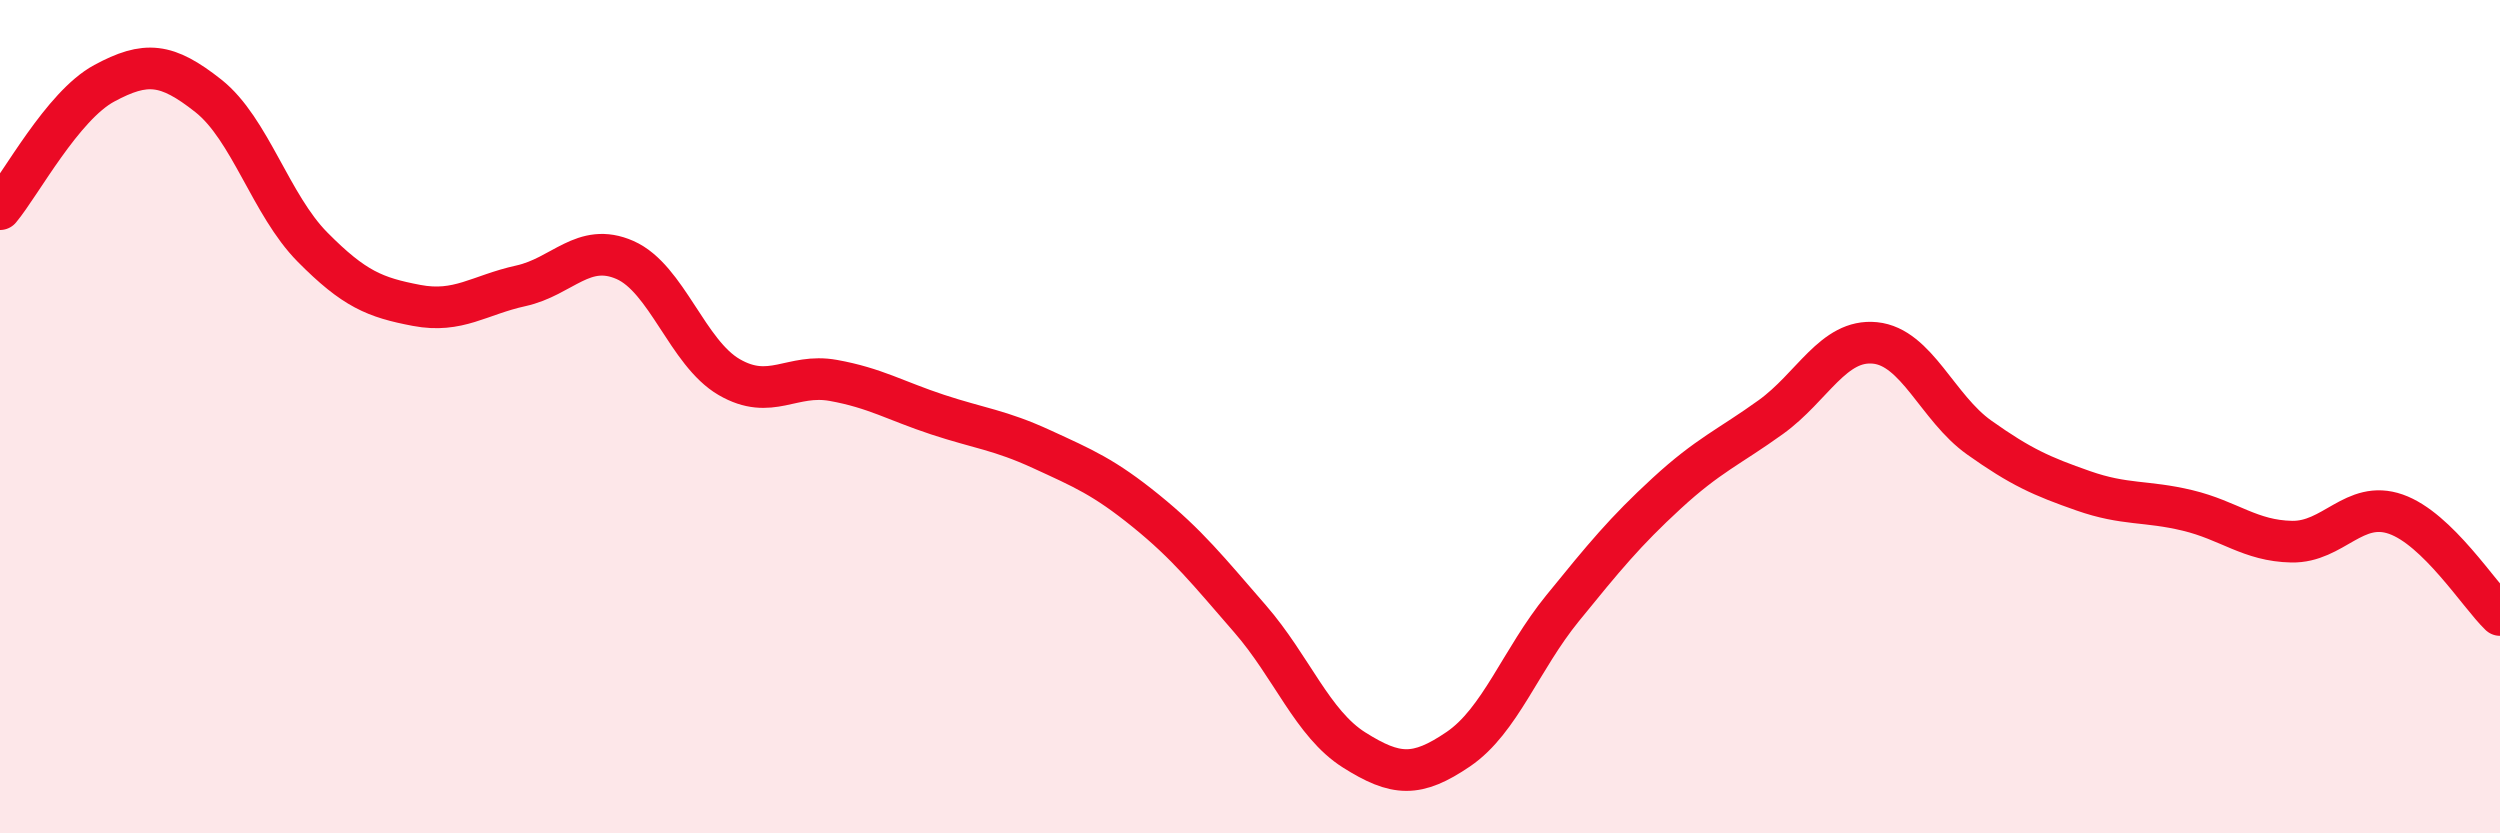
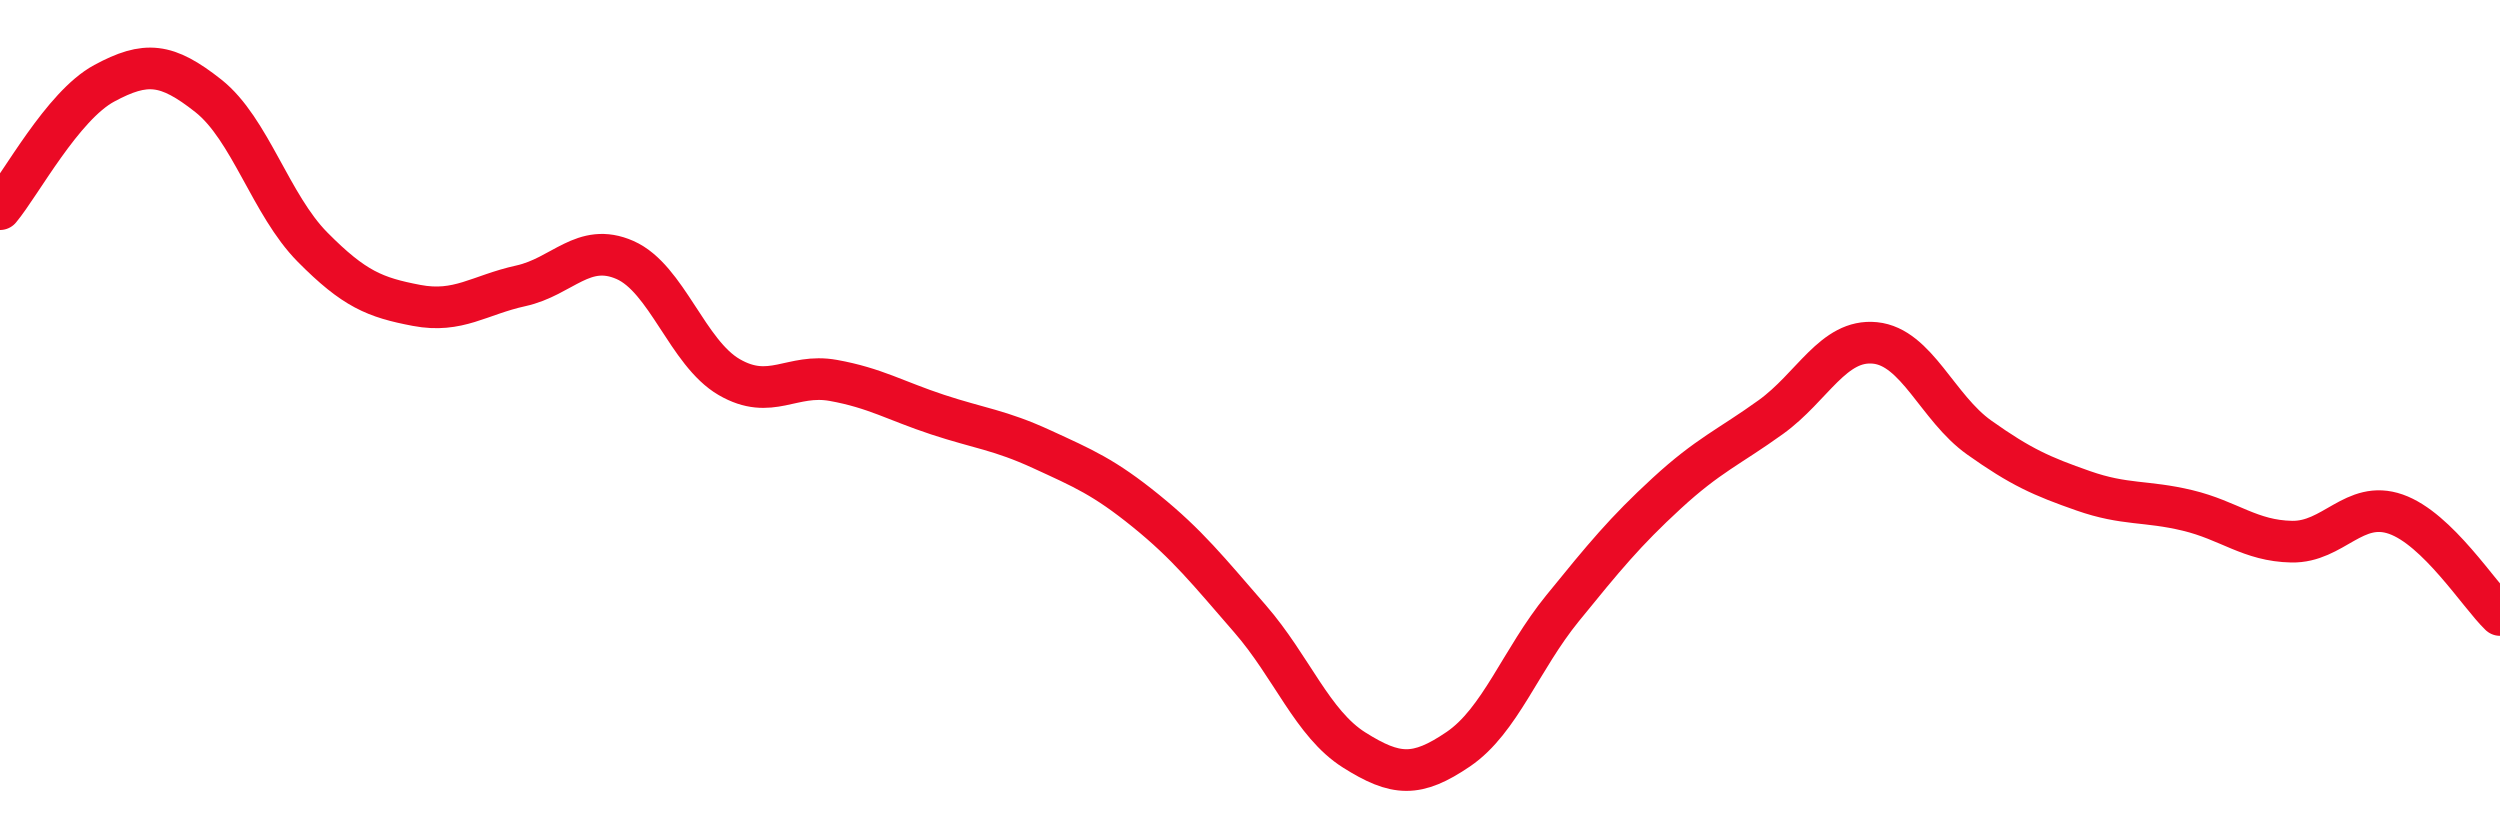
<svg xmlns="http://www.w3.org/2000/svg" width="60" height="20" viewBox="0 0 60 20">
-   <path d="M 0,5.02 C 0.5,4.42 1.5,2.54 2.5,2 C 3.5,1.46 4,1.51 5,2.3 C 6,3.09 6.5,4.92 7.5,5.93 C 8.5,6.94 9,7.14 10,7.33 C 11,7.52 11.5,7.08 12.5,6.86 C 13.5,6.64 14,5.8 15,6.24 C 16,6.68 16.5,8.47 17.5,9.05 C 18.5,9.63 19,8.95 20,9.13 C 21,9.31 21.5,9.62 22.5,9.95 C 23.5,10.28 24,10.32 25,10.78 C 26,11.24 26.5,11.45 27.5,12.26 C 28.5,13.07 29,13.7 30,14.85 C 31,16 31.5,17.37 32.5,18 C 33.5,18.63 34,18.66 35,17.98 C 36,17.3 36.5,15.83 37.5,14.6 C 38.5,13.37 39,12.76 40,11.84 C 41,10.92 41.5,10.73 42.5,10.01 C 43.5,9.29 44,8.13 45,8.23 C 46,8.33 46.5,9.79 47.5,10.5 C 48.5,11.21 49,11.43 50,11.78 C 51,12.13 51.5,12.01 52.5,12.25 C 53.5,12.49 54,12.98 55,13 C 56,13.02 56.5,11.99 57.5,12.34 C 58.5,12.69 59.5,14.28 60,14.76L60 20L0 20Z" fill="#EB0A25" opacity="0.1" stroke-linecap="round" stroke-linejoin="round" />
  <path d="M 0,5.02 C 0.5,4.42 1.5,2.54 2.5,2 C 3.5,1.46 4,1.51 5,2.3 C 6,3.09 6.5,4.92 7.5,5.93 C 8.5,6.94 9,7.14 10,7.33 C 11,7.52 11.5,7.08 12.5,6.86 C 13.5,6.64 14,5.8 15,6.24 C 16,6.68 16.5,8.47 17.5,9.05 C 18.5,9.63 19,8.95 20,9.13 C 21,9.31 21.5,9.62 22.5,9.95 C 23.5,10.28 24,10.32 25,10.78 C 26,11.24 26.5,11.45 27.5,12.26 C 28.5,13.07 29,13.7 30,14.85 C 31,16 31.5,17.37 32.5,18 C 33.5,18.63 34,18.66 35,17.98 C 36,17.3 36.5,15.83 37.5,14.6 C 38.5,13.37 39,12.76 40,11.84 C 41,10.92 41.5,10.73 42.5,10.01 C 43.5,9.29 44,8.13 45,8.23 C 46,8.33 46.5,9.79 47.5,10.5 C 48.5,11.21 49,11.43 50,11.78 C 51,12.13 51.5,12.01 52.5,12.25 C 53.5,12.49 54,12.98 55,13 C 56,13.02 56.5,11.99 57.5,12.34 C 58.5,12.69 59.5,14.28 60,14.76" stroke="#EB0A25" stroke-width="1" fill="none" stroke-linecap="round" stroke-linejoin="round" />
</svg>